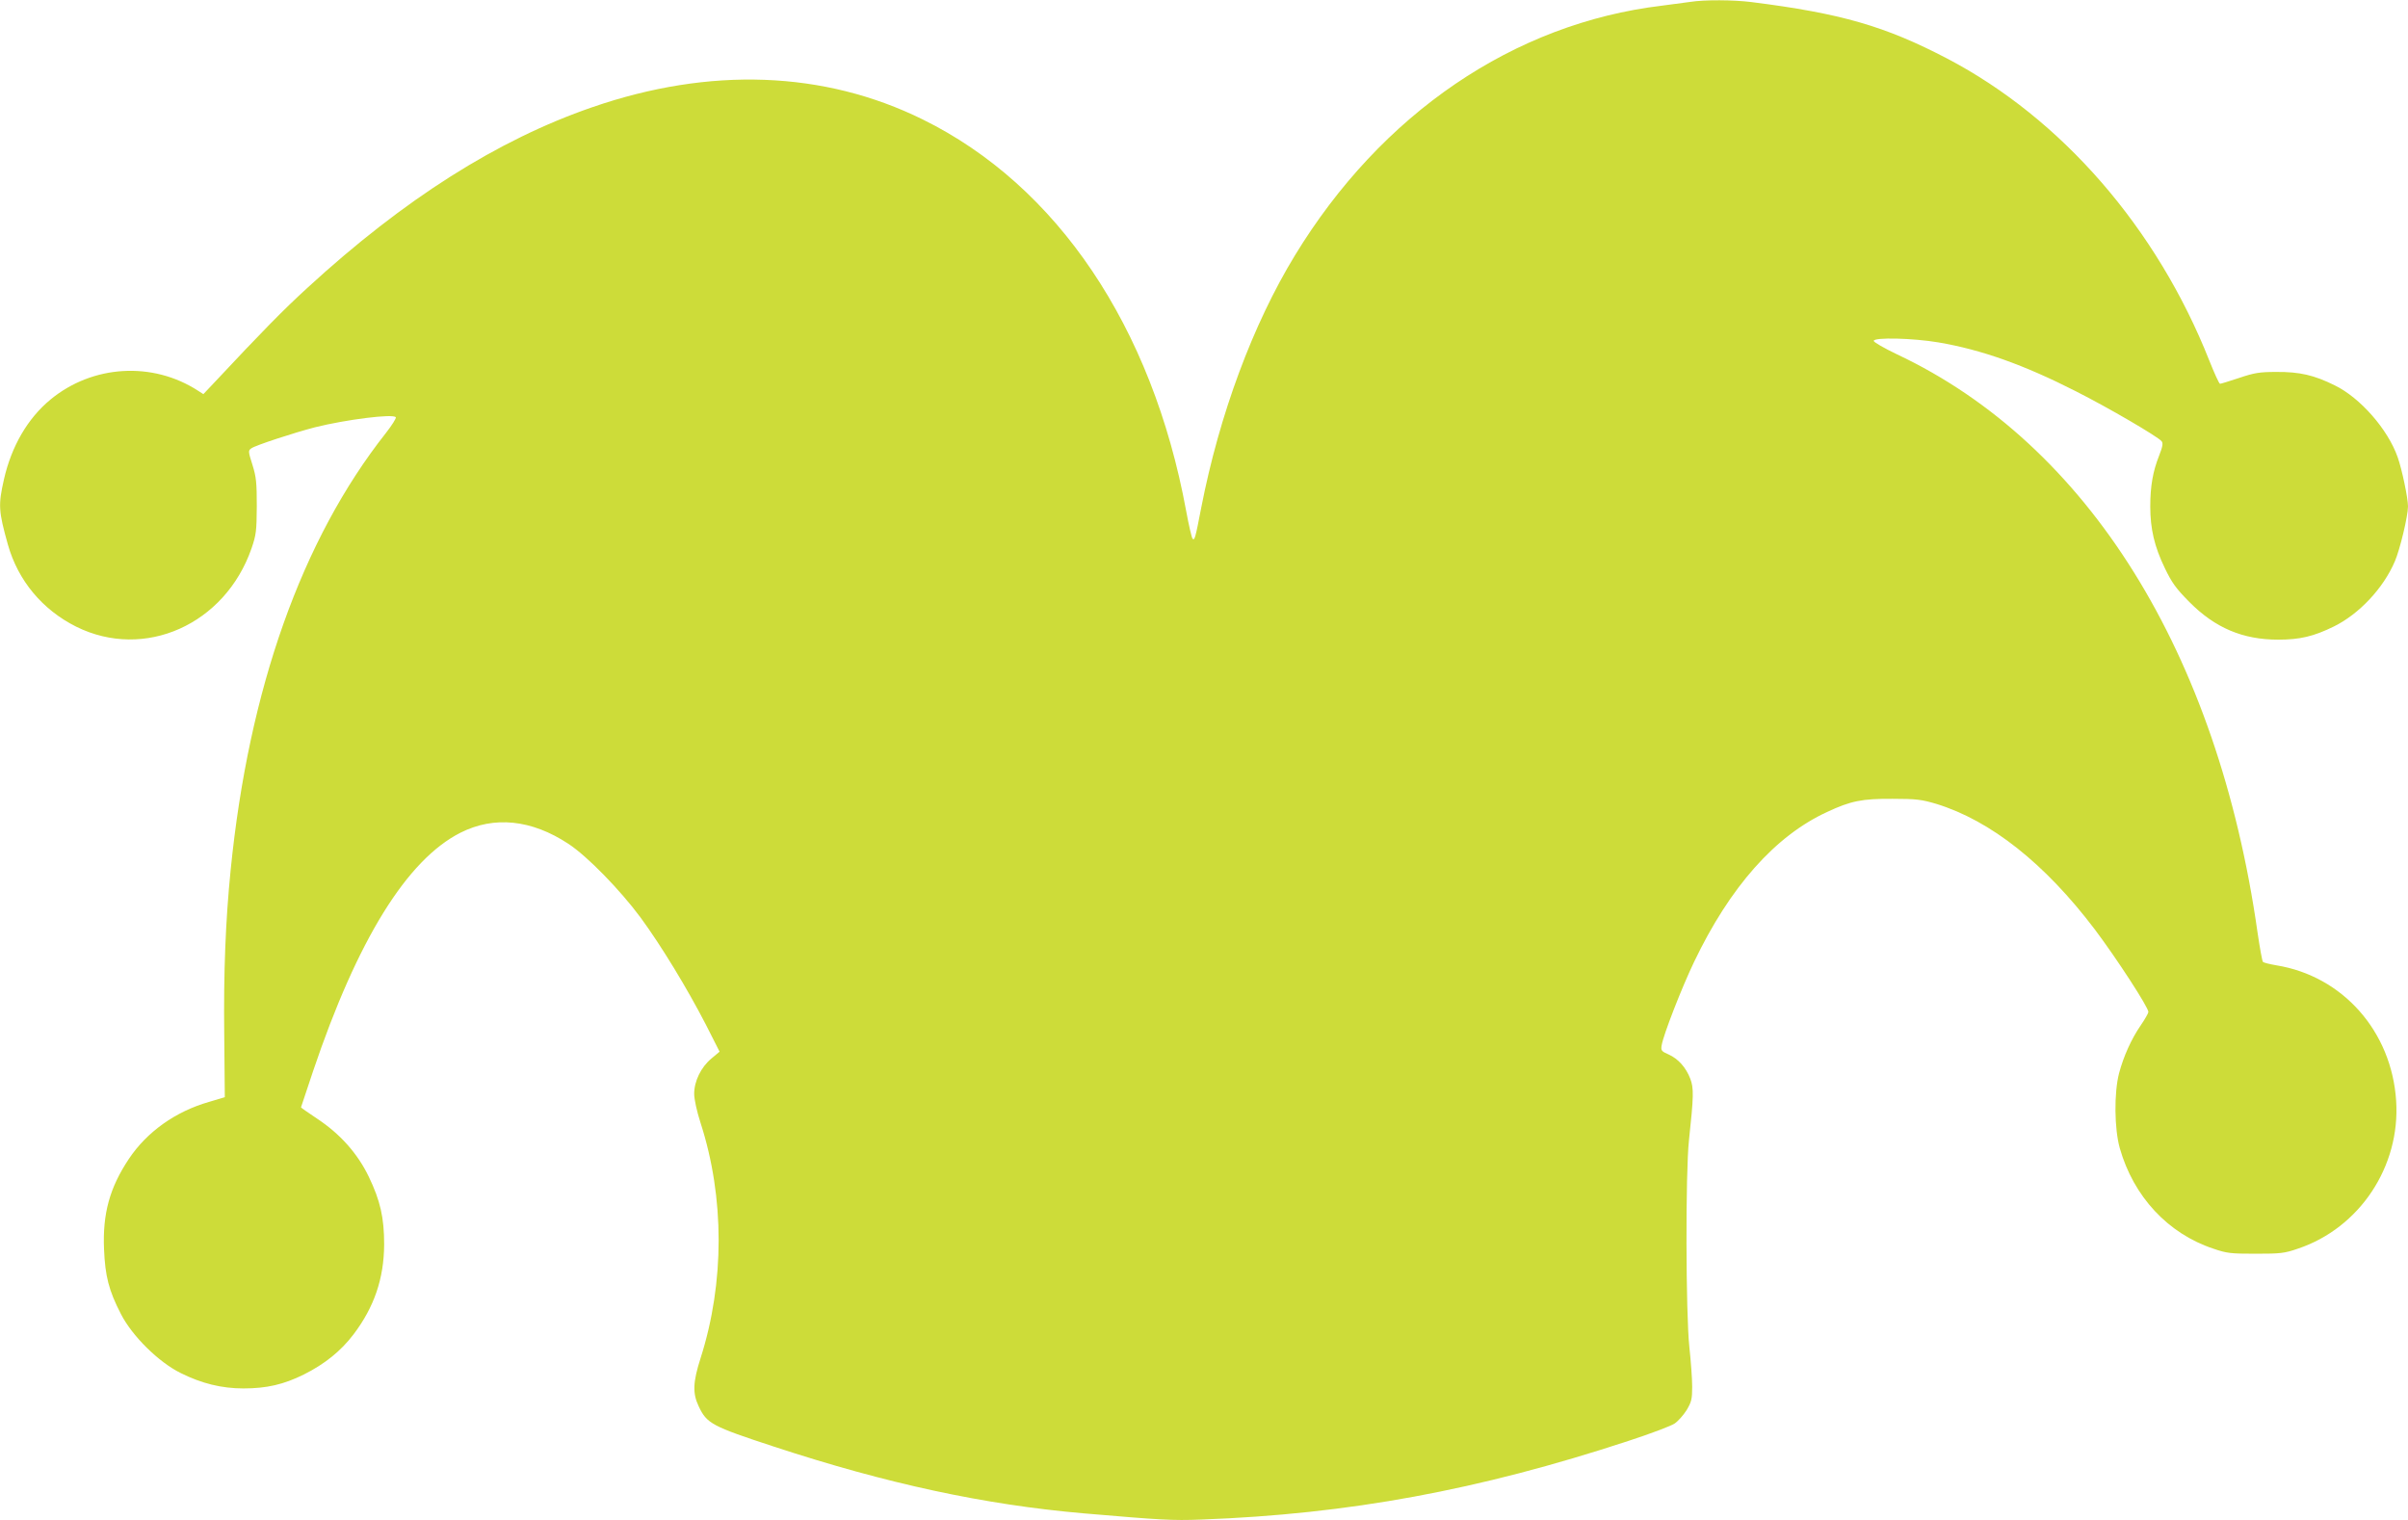
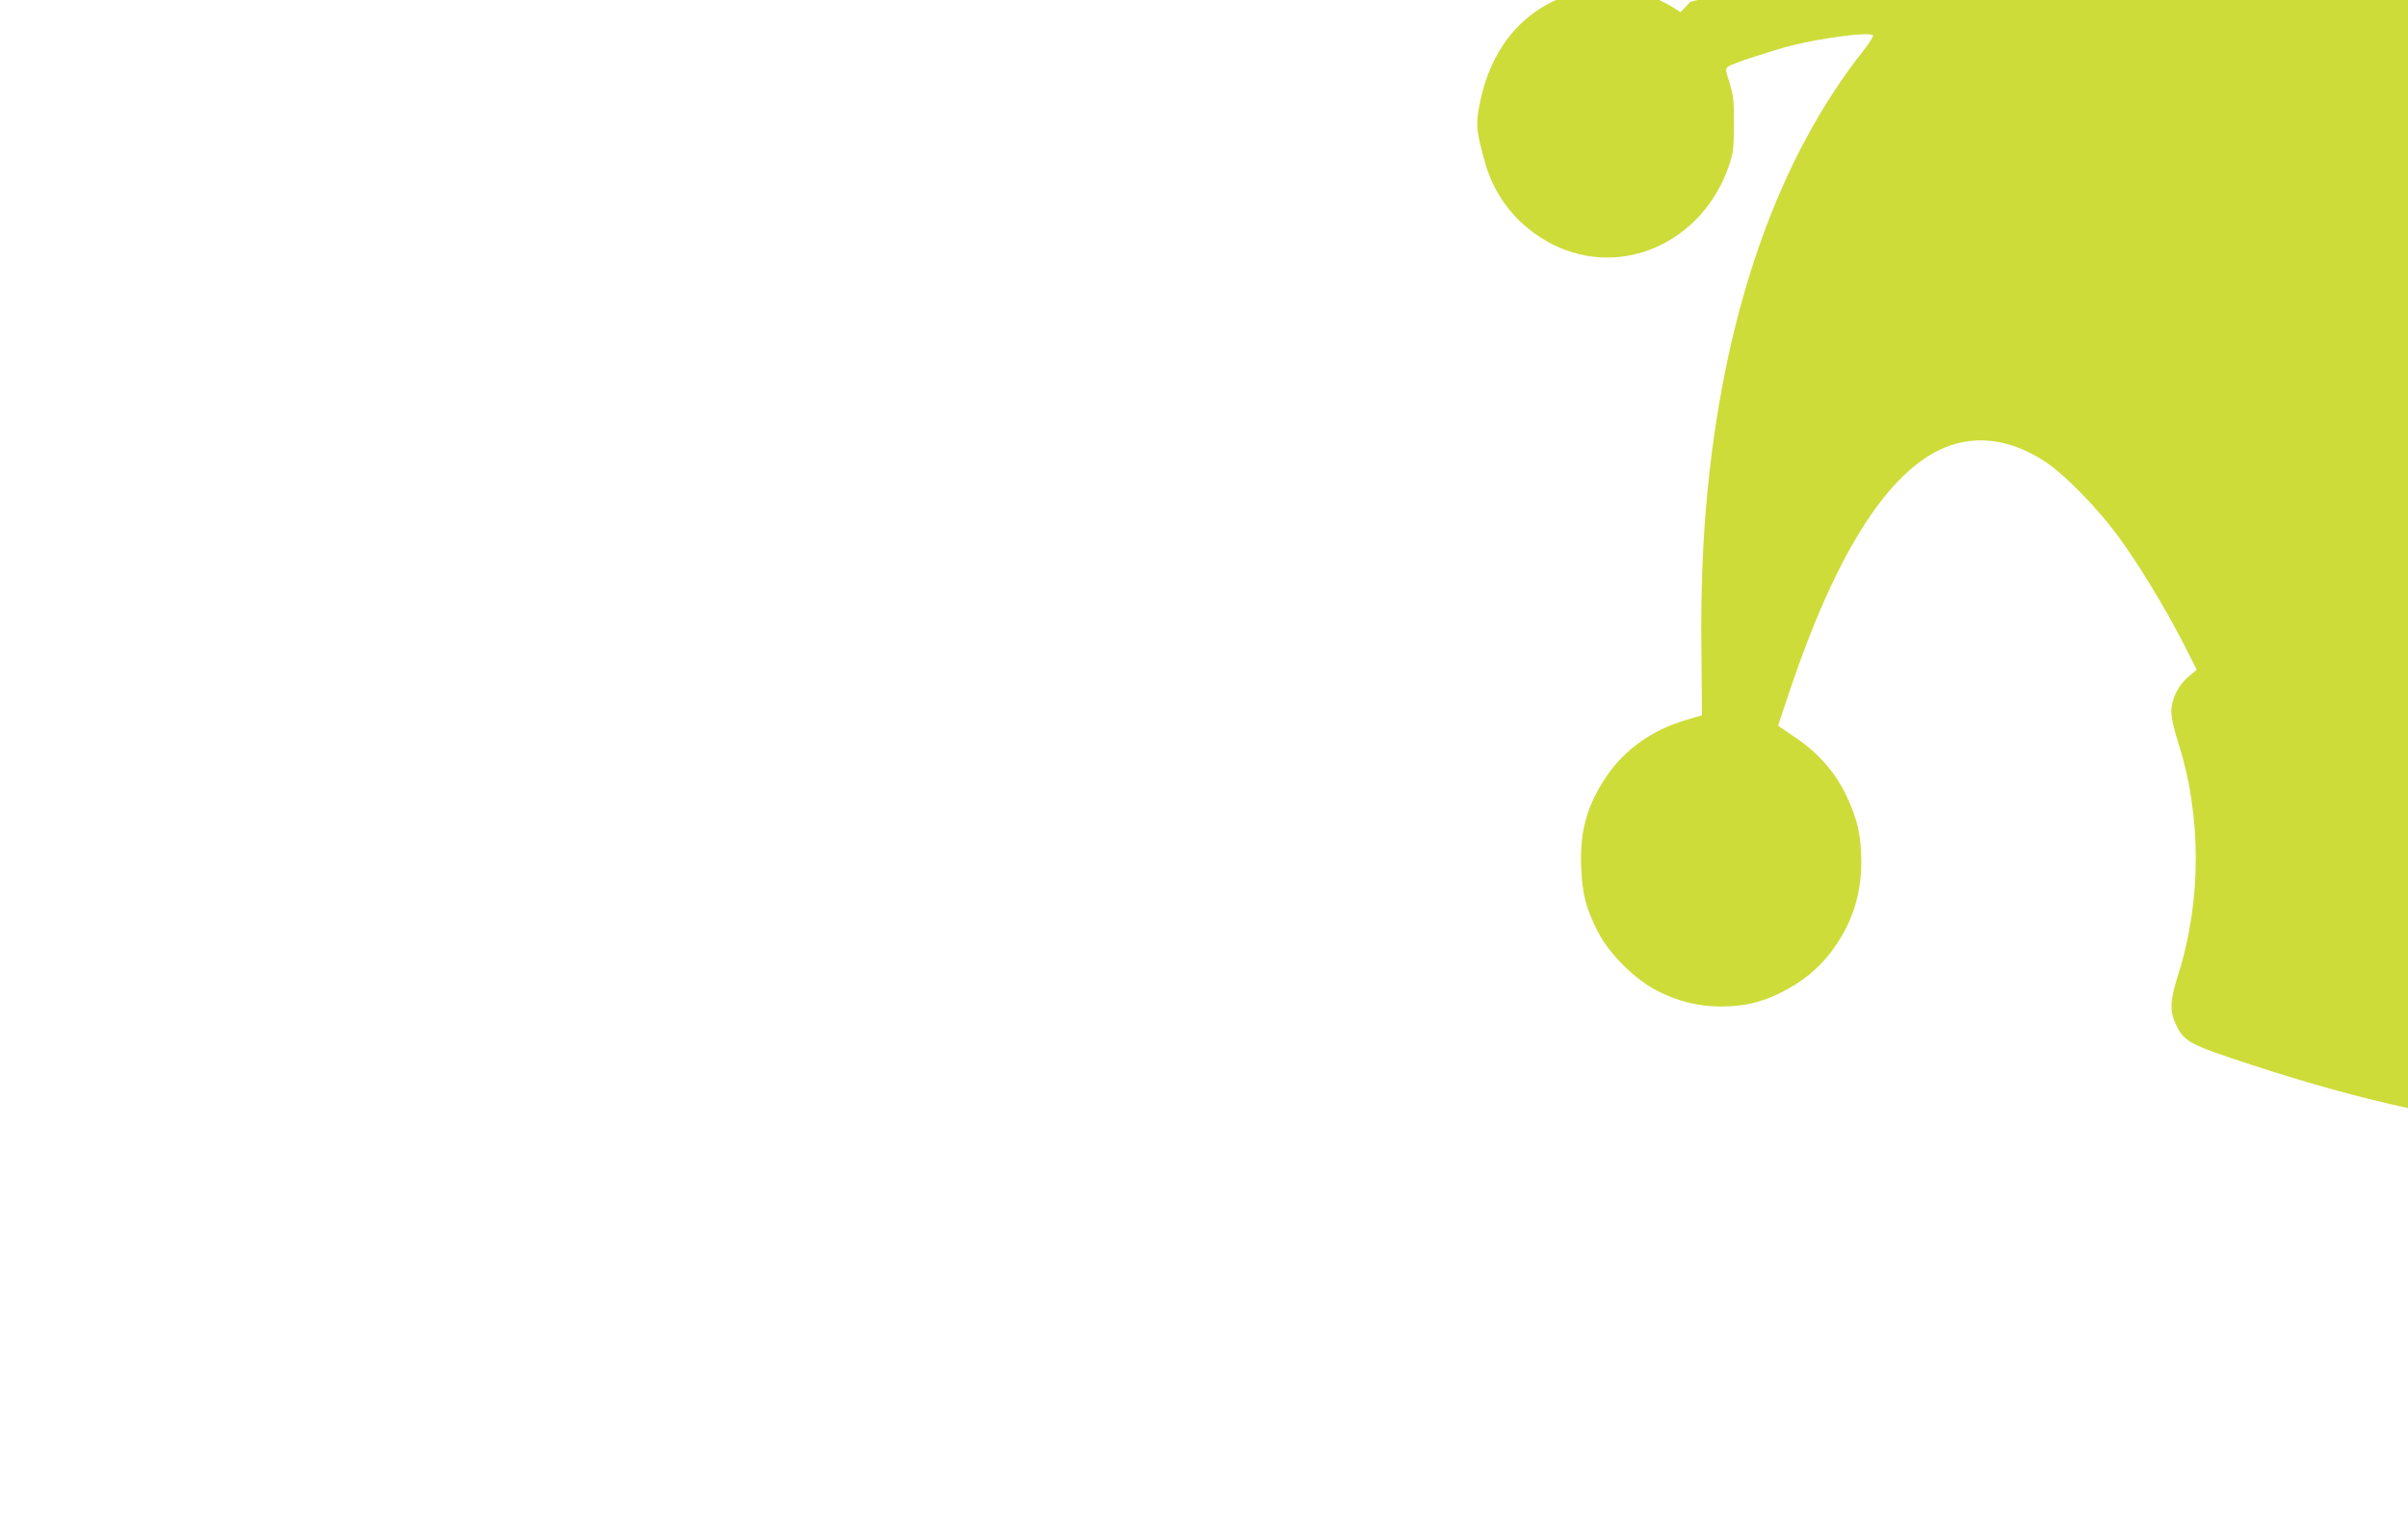
<svg xmlns="http://www.w3.org/2000/svg" version="1.0" width="1280pt" height="808pt" viewBox="0 0 1280 808" preserveAspectRatio="xMidYMid meet">
  <g transform="translate(0,808) scale(0.1,-0.1)" fill="#cddc39" stroke="none">
-     <path d="M8985 8070 c-27 -4 -95 -13 -150 -20 -788 -94 -1492 -573 -1952 -1328 -223 -366 -401 -844 -498 -1342 -32 -166 -35 -174 -46 -163 -4 4 -20 71 -34 148 -180 978 -685 1728 -1400 2080 -525 259 -1132 281 -1757 65 -502 -173 -1000 -488 -1514 -960 -130 -119 -236 -227 -501 -510 l-52 -55 -28 18 c-242 157 -561 138 -785 -47 -121 -100 -207 -248 -247 -424 -31 -137 -29 -168 21 -347 54 -191 183 -346 363 -436 363 -180 791 11 932 416 25 73 27 93 28 225 0 125 -3 155 -23 219 -23 72 -23 76 -6 88 22 16 227 83 339 112 165 41 416 73 429 53 3 -5 -21 -43 -53 -84 -447 -566 -729 -1361 -825 -2323 -27 -268 -38 -543 -34 -879 l3 -328 -84 -25 c-178 -51 -330 -159 -426 -303 -102 -153 -140 -291 -132 -480 6 -143 25 -219 90 -345 60 -117 200 -255 317 -313 112 -56 219 -82 334 -82 124 0 214 21 321 74 112 56 197 125 264 213 110 145 162 297 163 478 0 142 -20 232 -82 361 -60 124 -153 228 -276 309 -46 31 -84 57 -84 59 0 1 29 88 64 192 236 699 499 1124 784 1268 179 90 377 70 573 -59 101 -66 275 -245 384 -392 110 -150 248 -377 347 -569 l73 -144 -44 -37 c-55 -46 -91 -120 -91 -187 0 -29 14 -93 34 -155 128 -396 128 -849 0 -1250 -41 -128 -43 -187 -10 -256 43 -92 70 -106 399 -214 603 -198 1119 -309 1647 -355 410 -35 471 -39 625 -33 785 29 1474 156 2271 418 117 38 227 80 245 92 18 12 47 44 64 71 26 44 30 58 30 125 0 42 -7 137 -15 211 -19 174 -21 928 -2 1100 25 233 26 276 7 326 -23 60 -64 106 -115 129 -39 17 -42 21 -37 50 9 55 106 304 172 442 191 399 431 670 707 797 126 59 186 71 348 70 128 0 155 -4 233 -27 289 -89 577 -317 842 -667 116 -154 285 -414 285 -439 0 -6 -18 -38 -40 -70 -51 -74 -92 -166 -116 -256 -27 -105 -25 -295 4 -398 73 -257 256 -454 497 -534 72 -25 94 -27 225 -27 131 0 153 2 225 27 328 110 545 437 522 786 -24 369 -284 663 -637 720 -35 6 -67 14 -71 18 -4 4 -17 76 -29 158 -211 1484 -902 2593 -1915 3071 -69 33 -125 65 -125 72 0 20 209 15 344 -8 229 -39 454 -119 731 -260 174 -88 434 -240 455 -265 9 -11 6 -28 -13 -77 -33 -83 -47 -162 -47 -270 0 -119 22 -213 77 -327 38 -79 59 -108 131 -181 137 -138 284 -200 472 -200 115 0 188 17 296 70 134 66 263 203 324 346 27 62 70 242 70 292 0 44 -32 197 -55 262 -52 148 -199 316 -335 382 -109 54 -186 72 -310 71 -90 0 -118 -5 -198 -32 -51 -17 -97 -31 -101 -31 -5 0 -30 55 -57 123 -279 705 -785 1287 -1394 1606 -329 172 -564 240 -1040 300 -95 12 -249 13 -325 1z" />
+     <path d="M8985 8070 l-52 -55 -28 18 c-242 157 -561 138 -785 -47 -121 -100 -207 -248 -247 -424 -31 -137 -29 -168 21 -347 54 -191 183 -346 363 -436 363 -180 791 11 932 416 25 73 27 93 28 225 0 125 -3 155 -23 219 -23 72 -23 76 -6 88 22 16 227 83 339 112 165 41 416 73 429 53 3 -5 -21 -43 -53 -84 -447 -566 -729 -1361 -825 -2323 -27 -268 -38 -543 -34 -879 l3 -328 -84 -25 c-178 -51 -330 -159 -426 -303 -102 -153 -140 -291 -132 -480 6 -143 25 -219 90 -345 60 -117 200 -255 317 -313 112 -56 219 -82 334 -82 124 0 214 21 321 74 112 56 197 125 264 213 110 145 162 297 163 478 0 142 -20 232 -82 361 -60 124 -153 228 -276 309 -46 31 -84 57 -84 59 0 1 29 88 64 192 236 699 499 1124 784 1268 179 90 377 70 573 -59 101 -66 275 -245 384 -392 110 -150 248 -377 347 -569 l73 -144 -44 -37 c-55 -46 -91 -120 -91 -187 0 -29 14 -93 34 -155 128 -396 128 -849 0 -1250 -41 -128 -43 -187 -10 -256 43 -92 70 -106 399 -214 603 -198 1119 -309 1647 -355 410 -35 471 -39 625 -33 785 29 1474 156 2271 418 117 38 227 80 245 92 18 12 47 44 64 71 26 44 30 58 30 125 0 42 -7 137 -15 211 -19 174 -21 928 -2 1100 25 233 26 276 7 326 -23 60 -64 106 -115 129 -39 17 -42 21 -37 50 9 55 106 304 172 442 191 399 431 670 707 797 126 59 186 71 348 70 128 0 155 -4 233 -27 289 -89 577 -317 842 -667 116 -154 285 -414 285 -439 0 -6 -18 -38 -40 -70 -51 -74 -92 -166 -116 -256 -27 -105 -25 -295 4 -398 73 -257 256 -454 497 -534 72 -25 94 -27 225 -27 131 0 153 2 225 27 328 110 545 437 522 786 -24 369 -284 663 -637 720 -35 6 -67 14 -71 18 -4 4 -17 76 -29 158 -211 1484 -902 2593 -1915 3071 -69 33 -125 65 -125 72 0 20 209 15 344 -8 229 -39 454 -119 731 -260 174 -88 434 -240 455 -265 9 -11 6 -28 -13 -77 -33 -83 -47 -162 -47 -270 0 -119 22 -213 77 -327 38 -79 59 -108 131 -181 137 -138 284 -200 472 -200 115 0 188 17 296 70 134 66 263 203 324 346 27 62 70 242 70 292 0 44 -32 197 -55 262 -52 148 -199 316 -335 382 -109 54 -186 72 -310 71 -90 0 -118 -5 -198 -32 -51 -17 -97 -31 -101 -31 -5 0 -30 55 -57 123 -279 705 -785 1287 -1394 1606 -329 172 -564 240 -1040 300 -95 12 -249 13 -325 1z" />
  </g>
</svg>